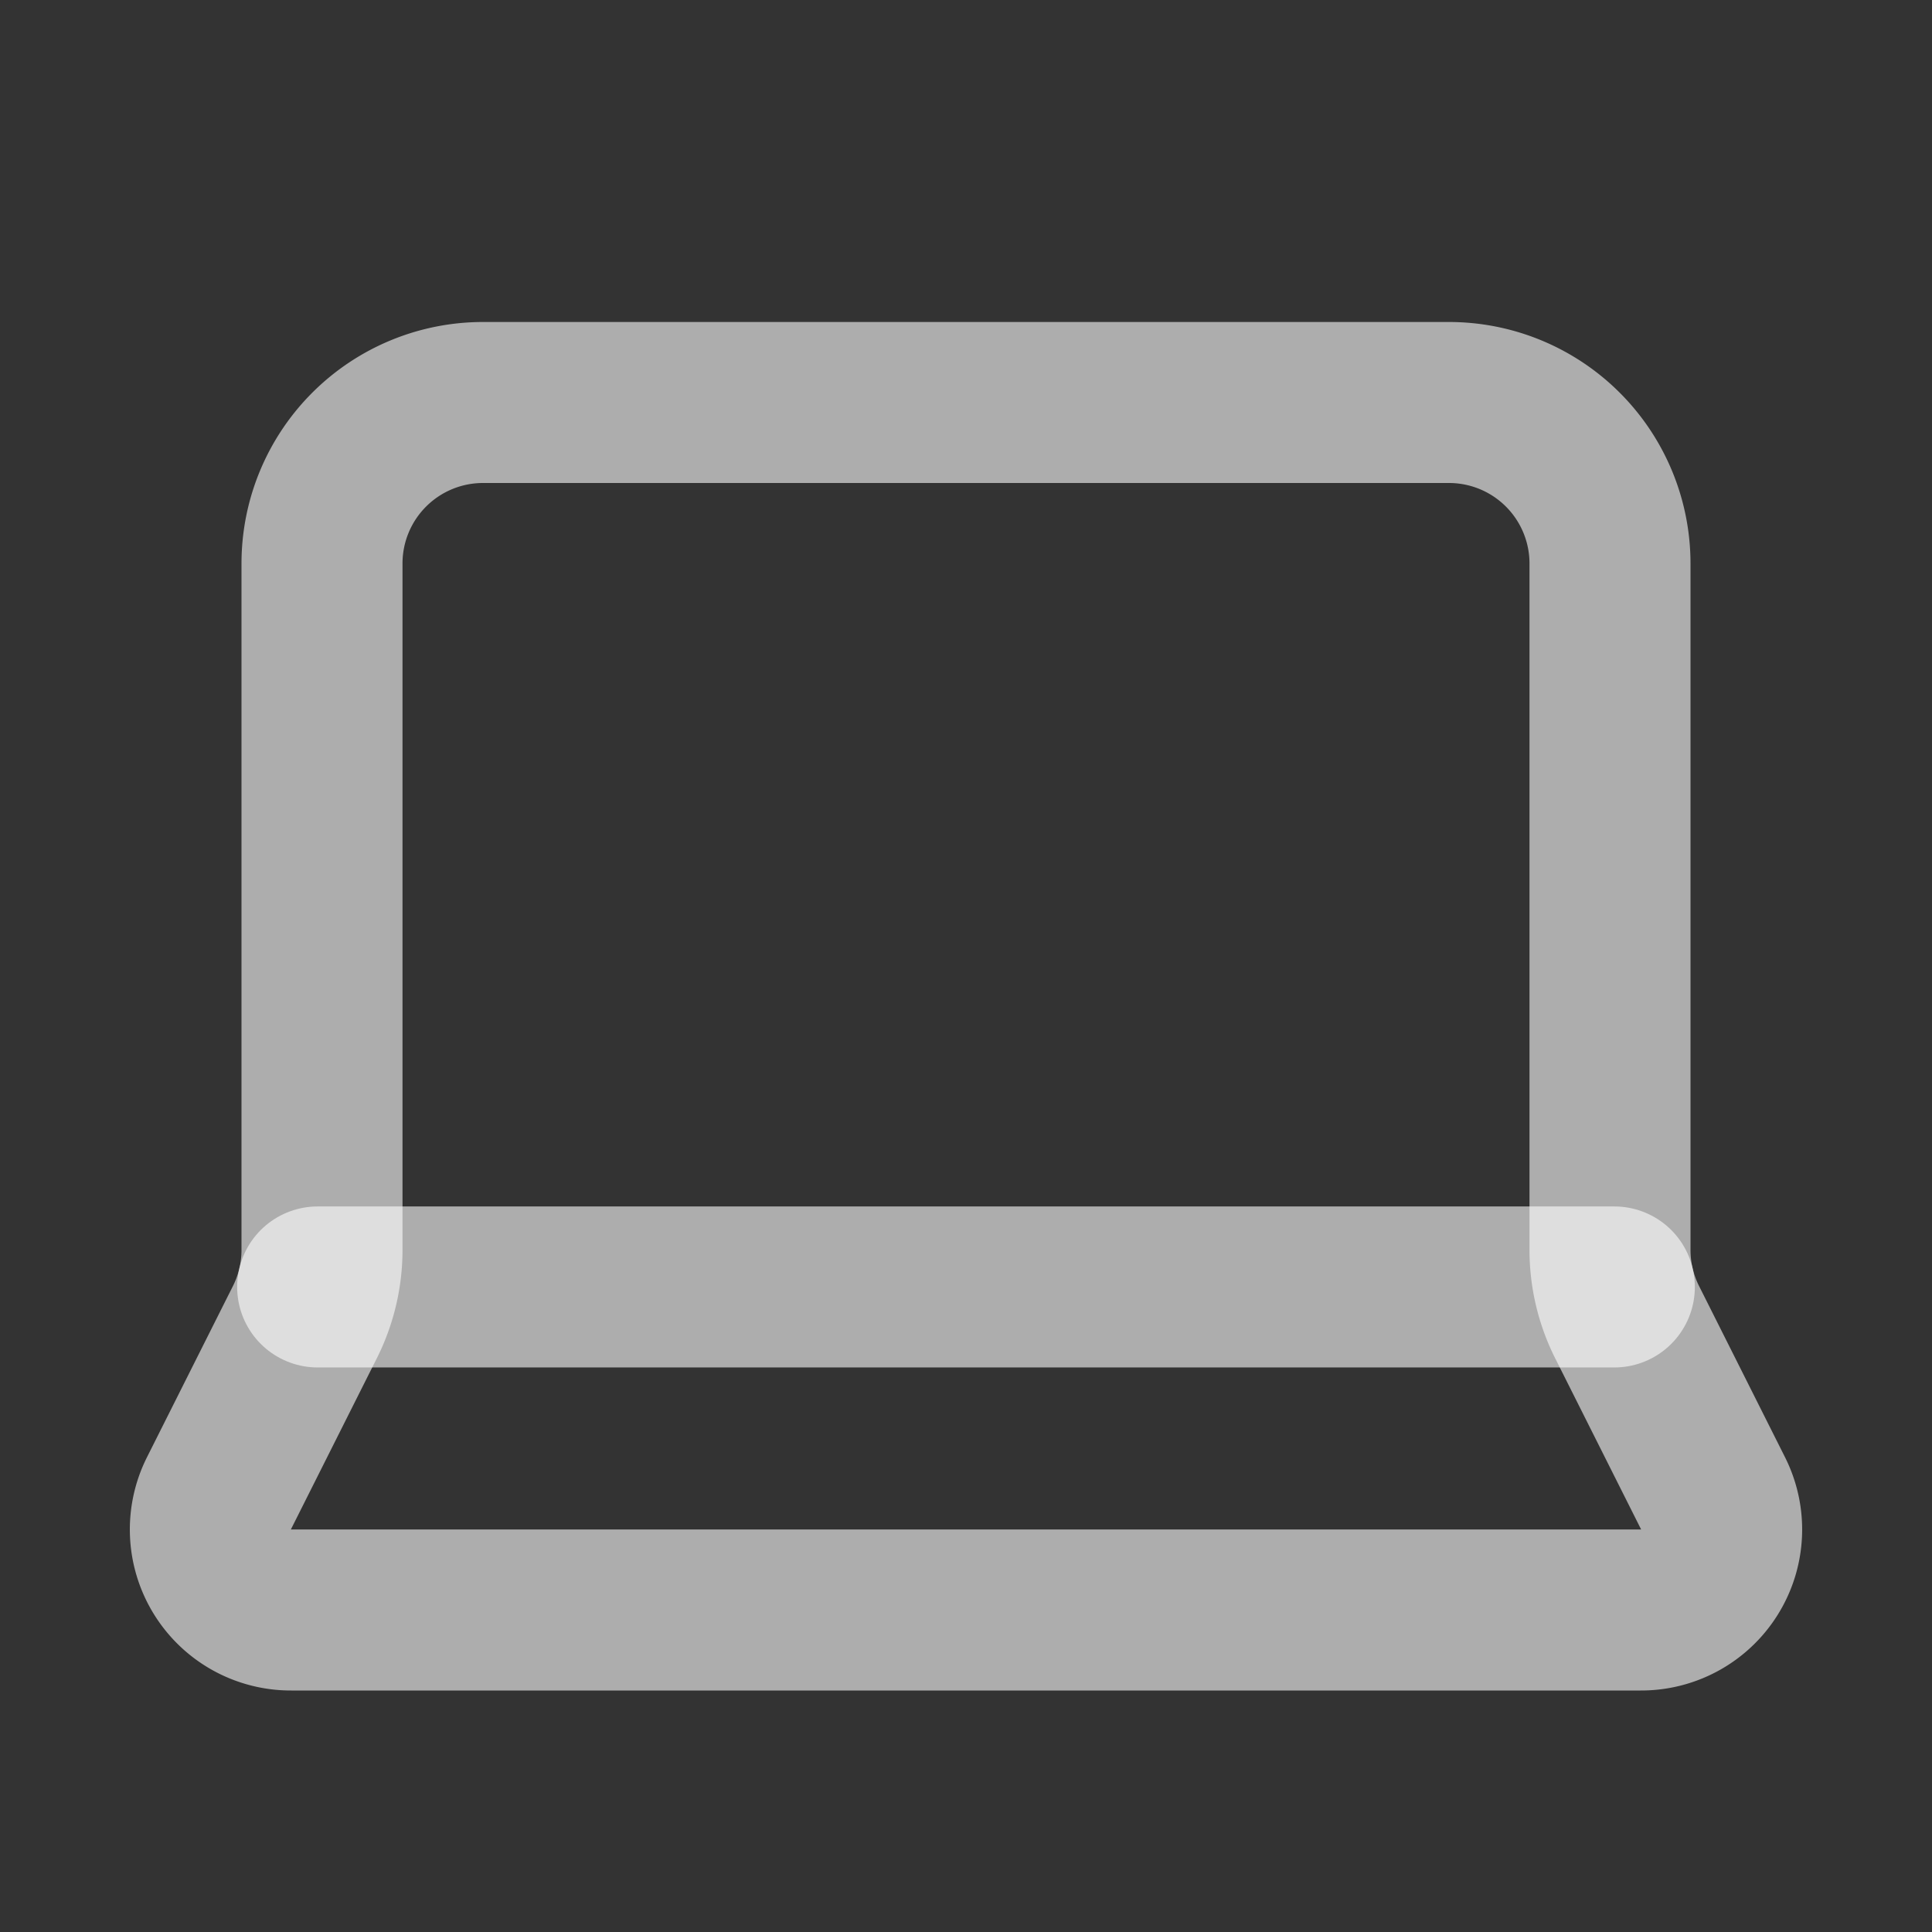
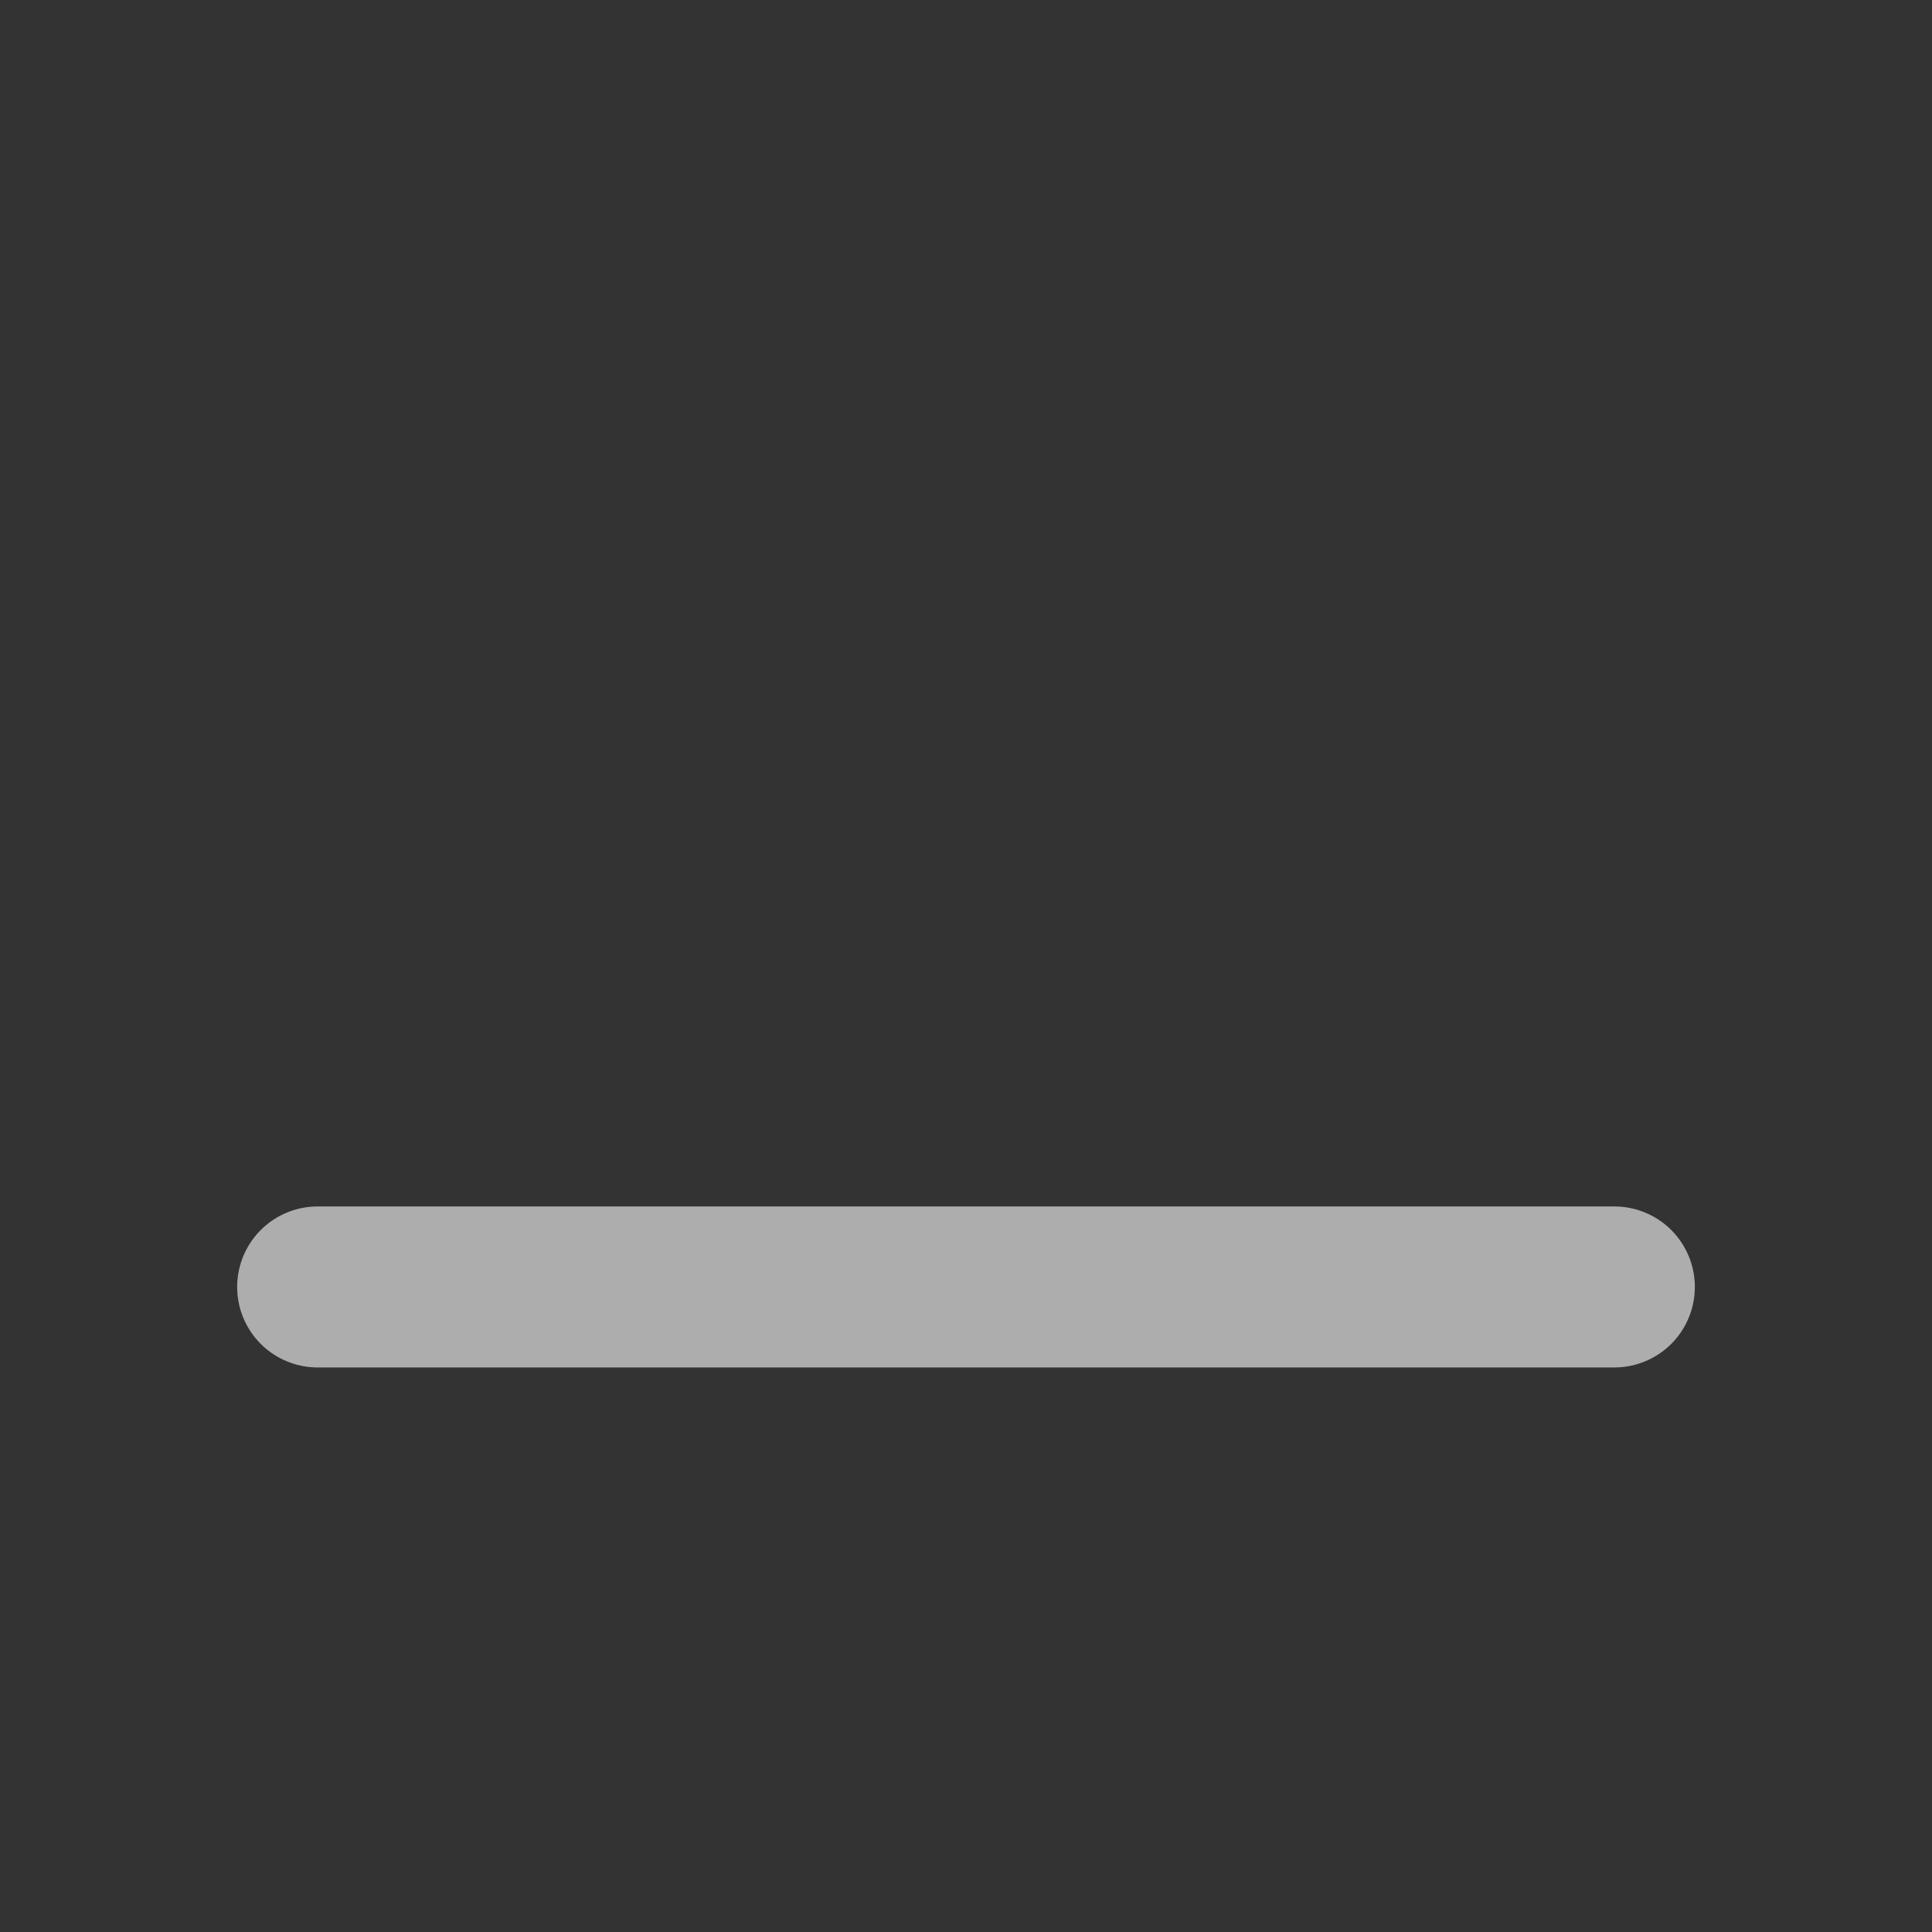
<svg xmlns="http://www.w3.org/2000/svg" width="24" height="24" viewBox="0 0 24 24" fill="none" stroke="currentColor" stroke-width="2" stroke-linecap="round" stroke-linejoin="round" class="lucide lucide-laptop w-8 h-8 text-white/60 group-hover:text-[#0167FE] transition-colors" aria-hidden="true" data-id="element-41" style="    stroke: rgba(255, 255, 255, 0.6);">
  <rect x="0" y="0" width="24" height="24" fill="#333333" stroke="none" />
-   <path d="M18 5a2 2 0 0 1 2 2v8.526a2 2 0 0 0 .212.897l1.068 2.127a1 1 0 0 1-.9 1.45H3.62a1 1 0 0 1-.9-1.45l1.068-2.127A2 2 0 0 0 4 15.526V7a2 2 0 0 1 2-2z" />
  <path d="M20.054 15.987H3.946" />
</svg>